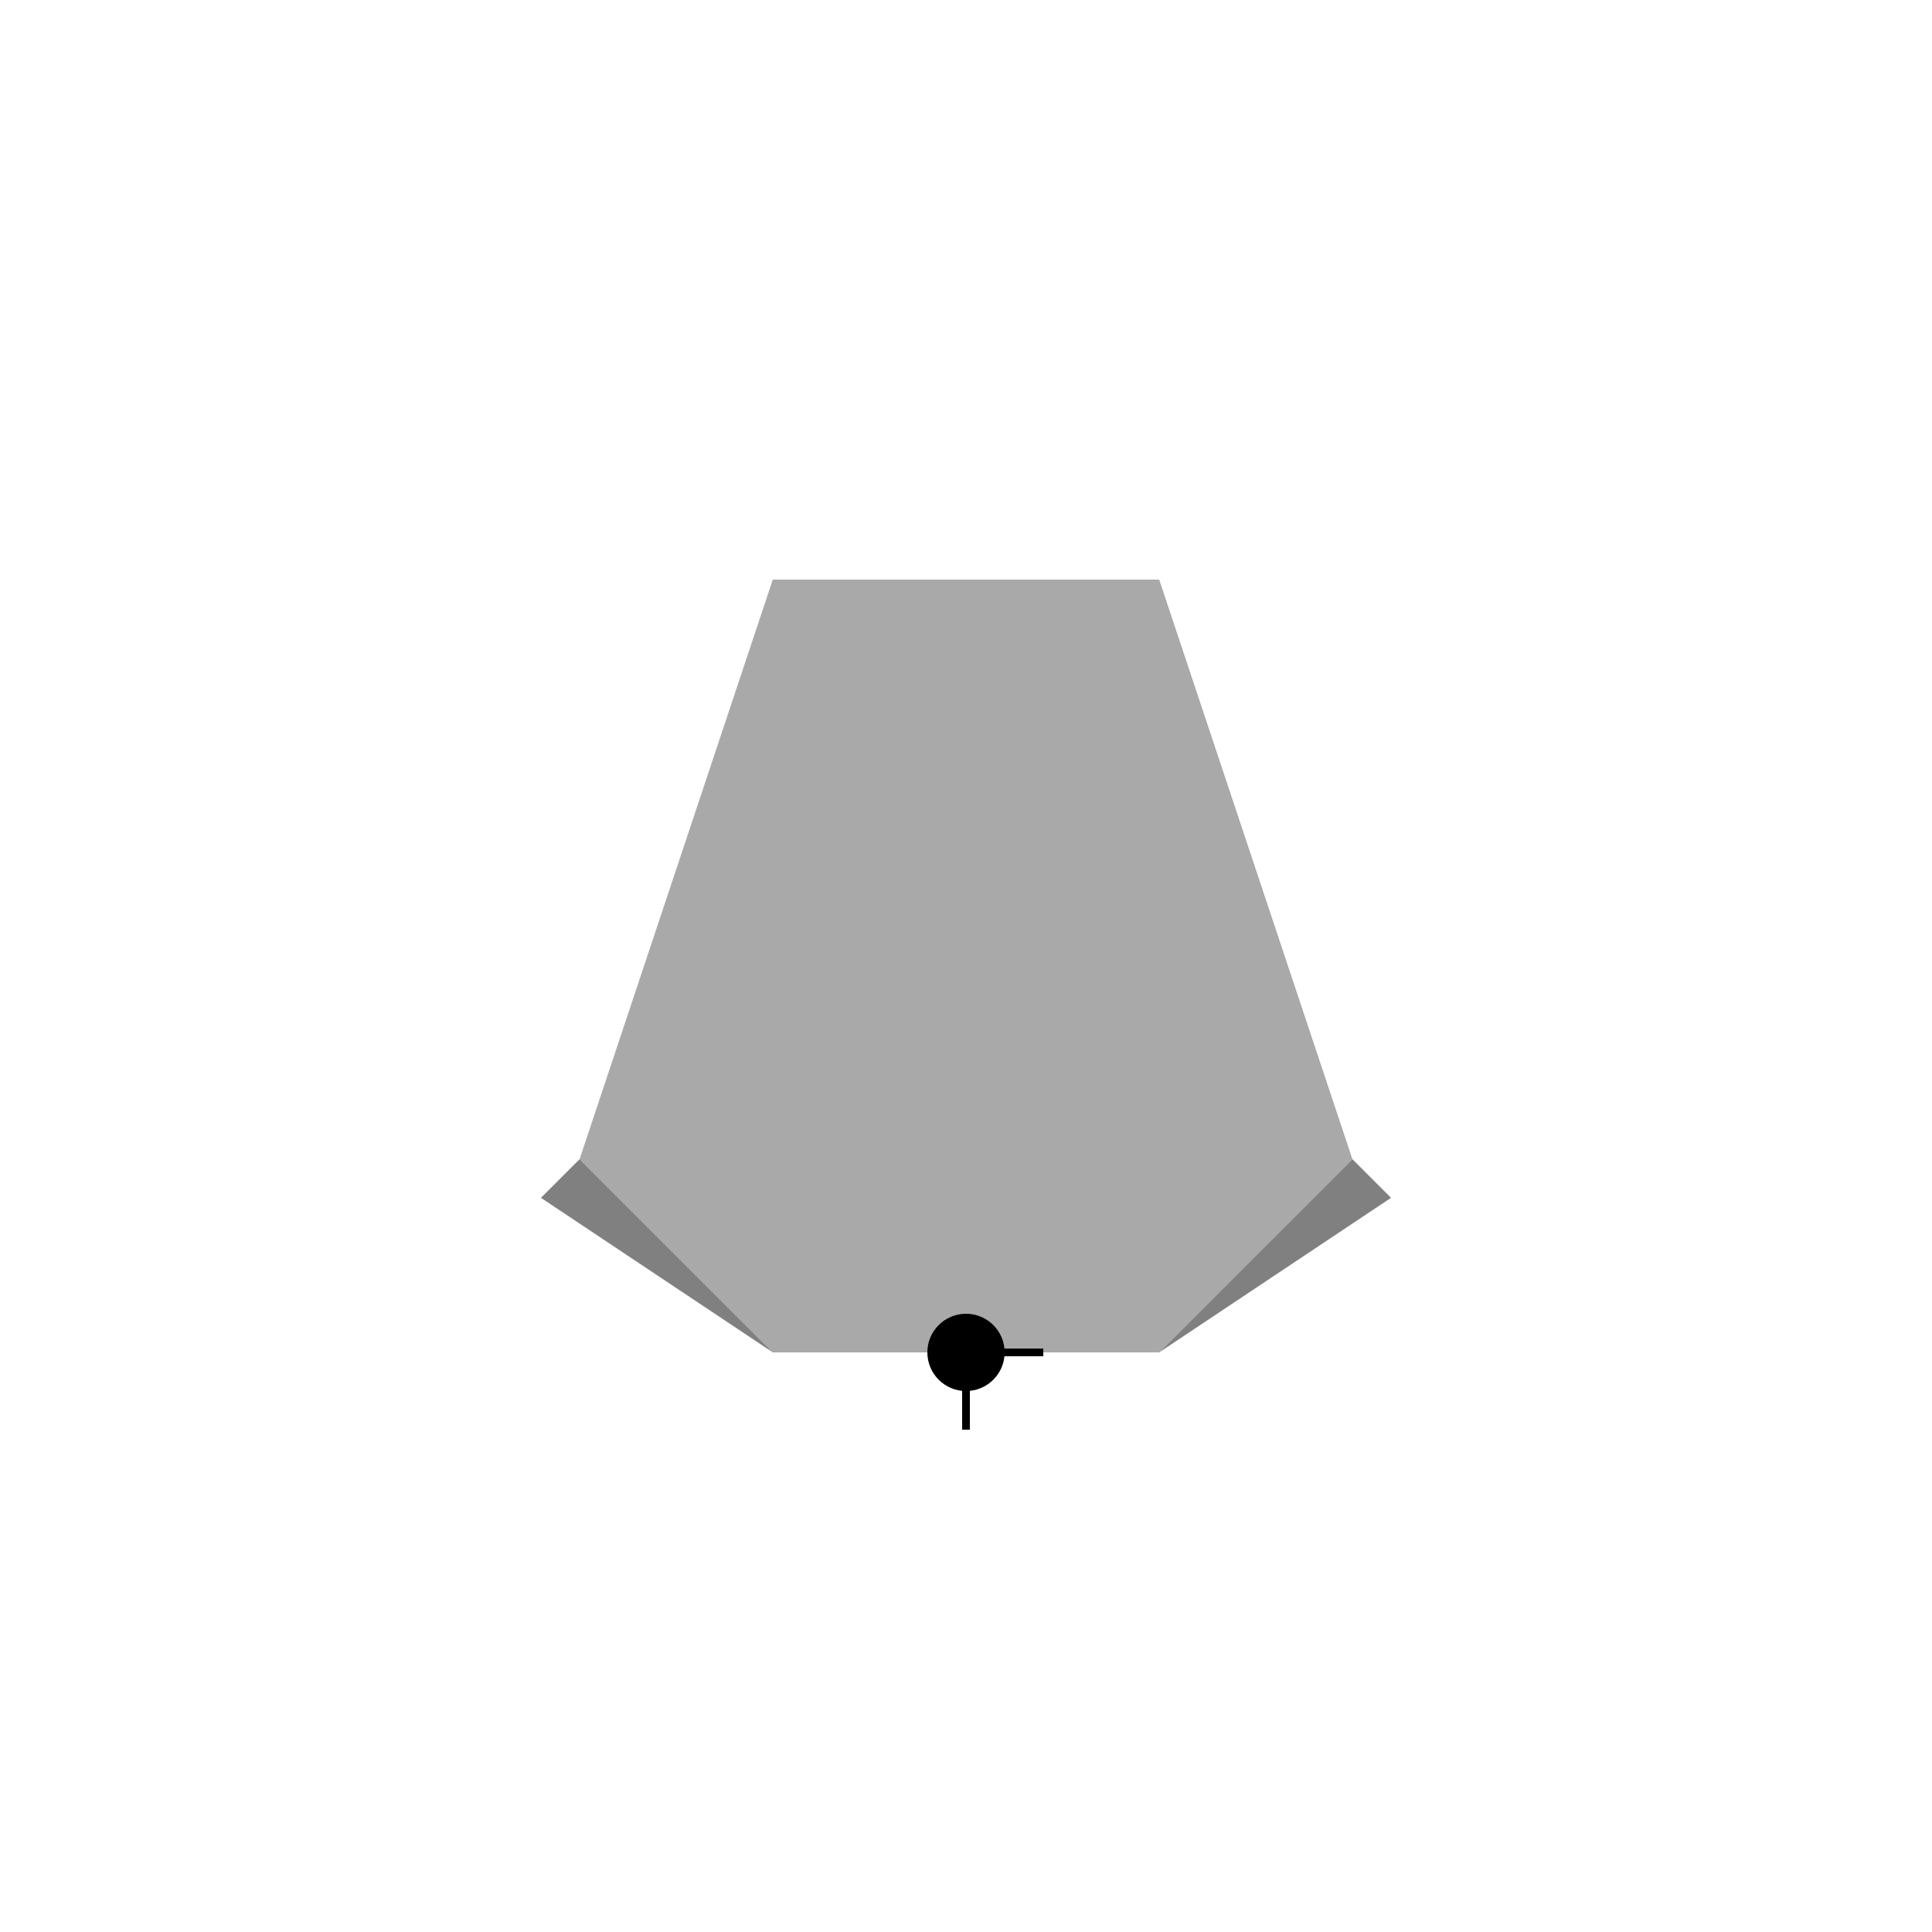
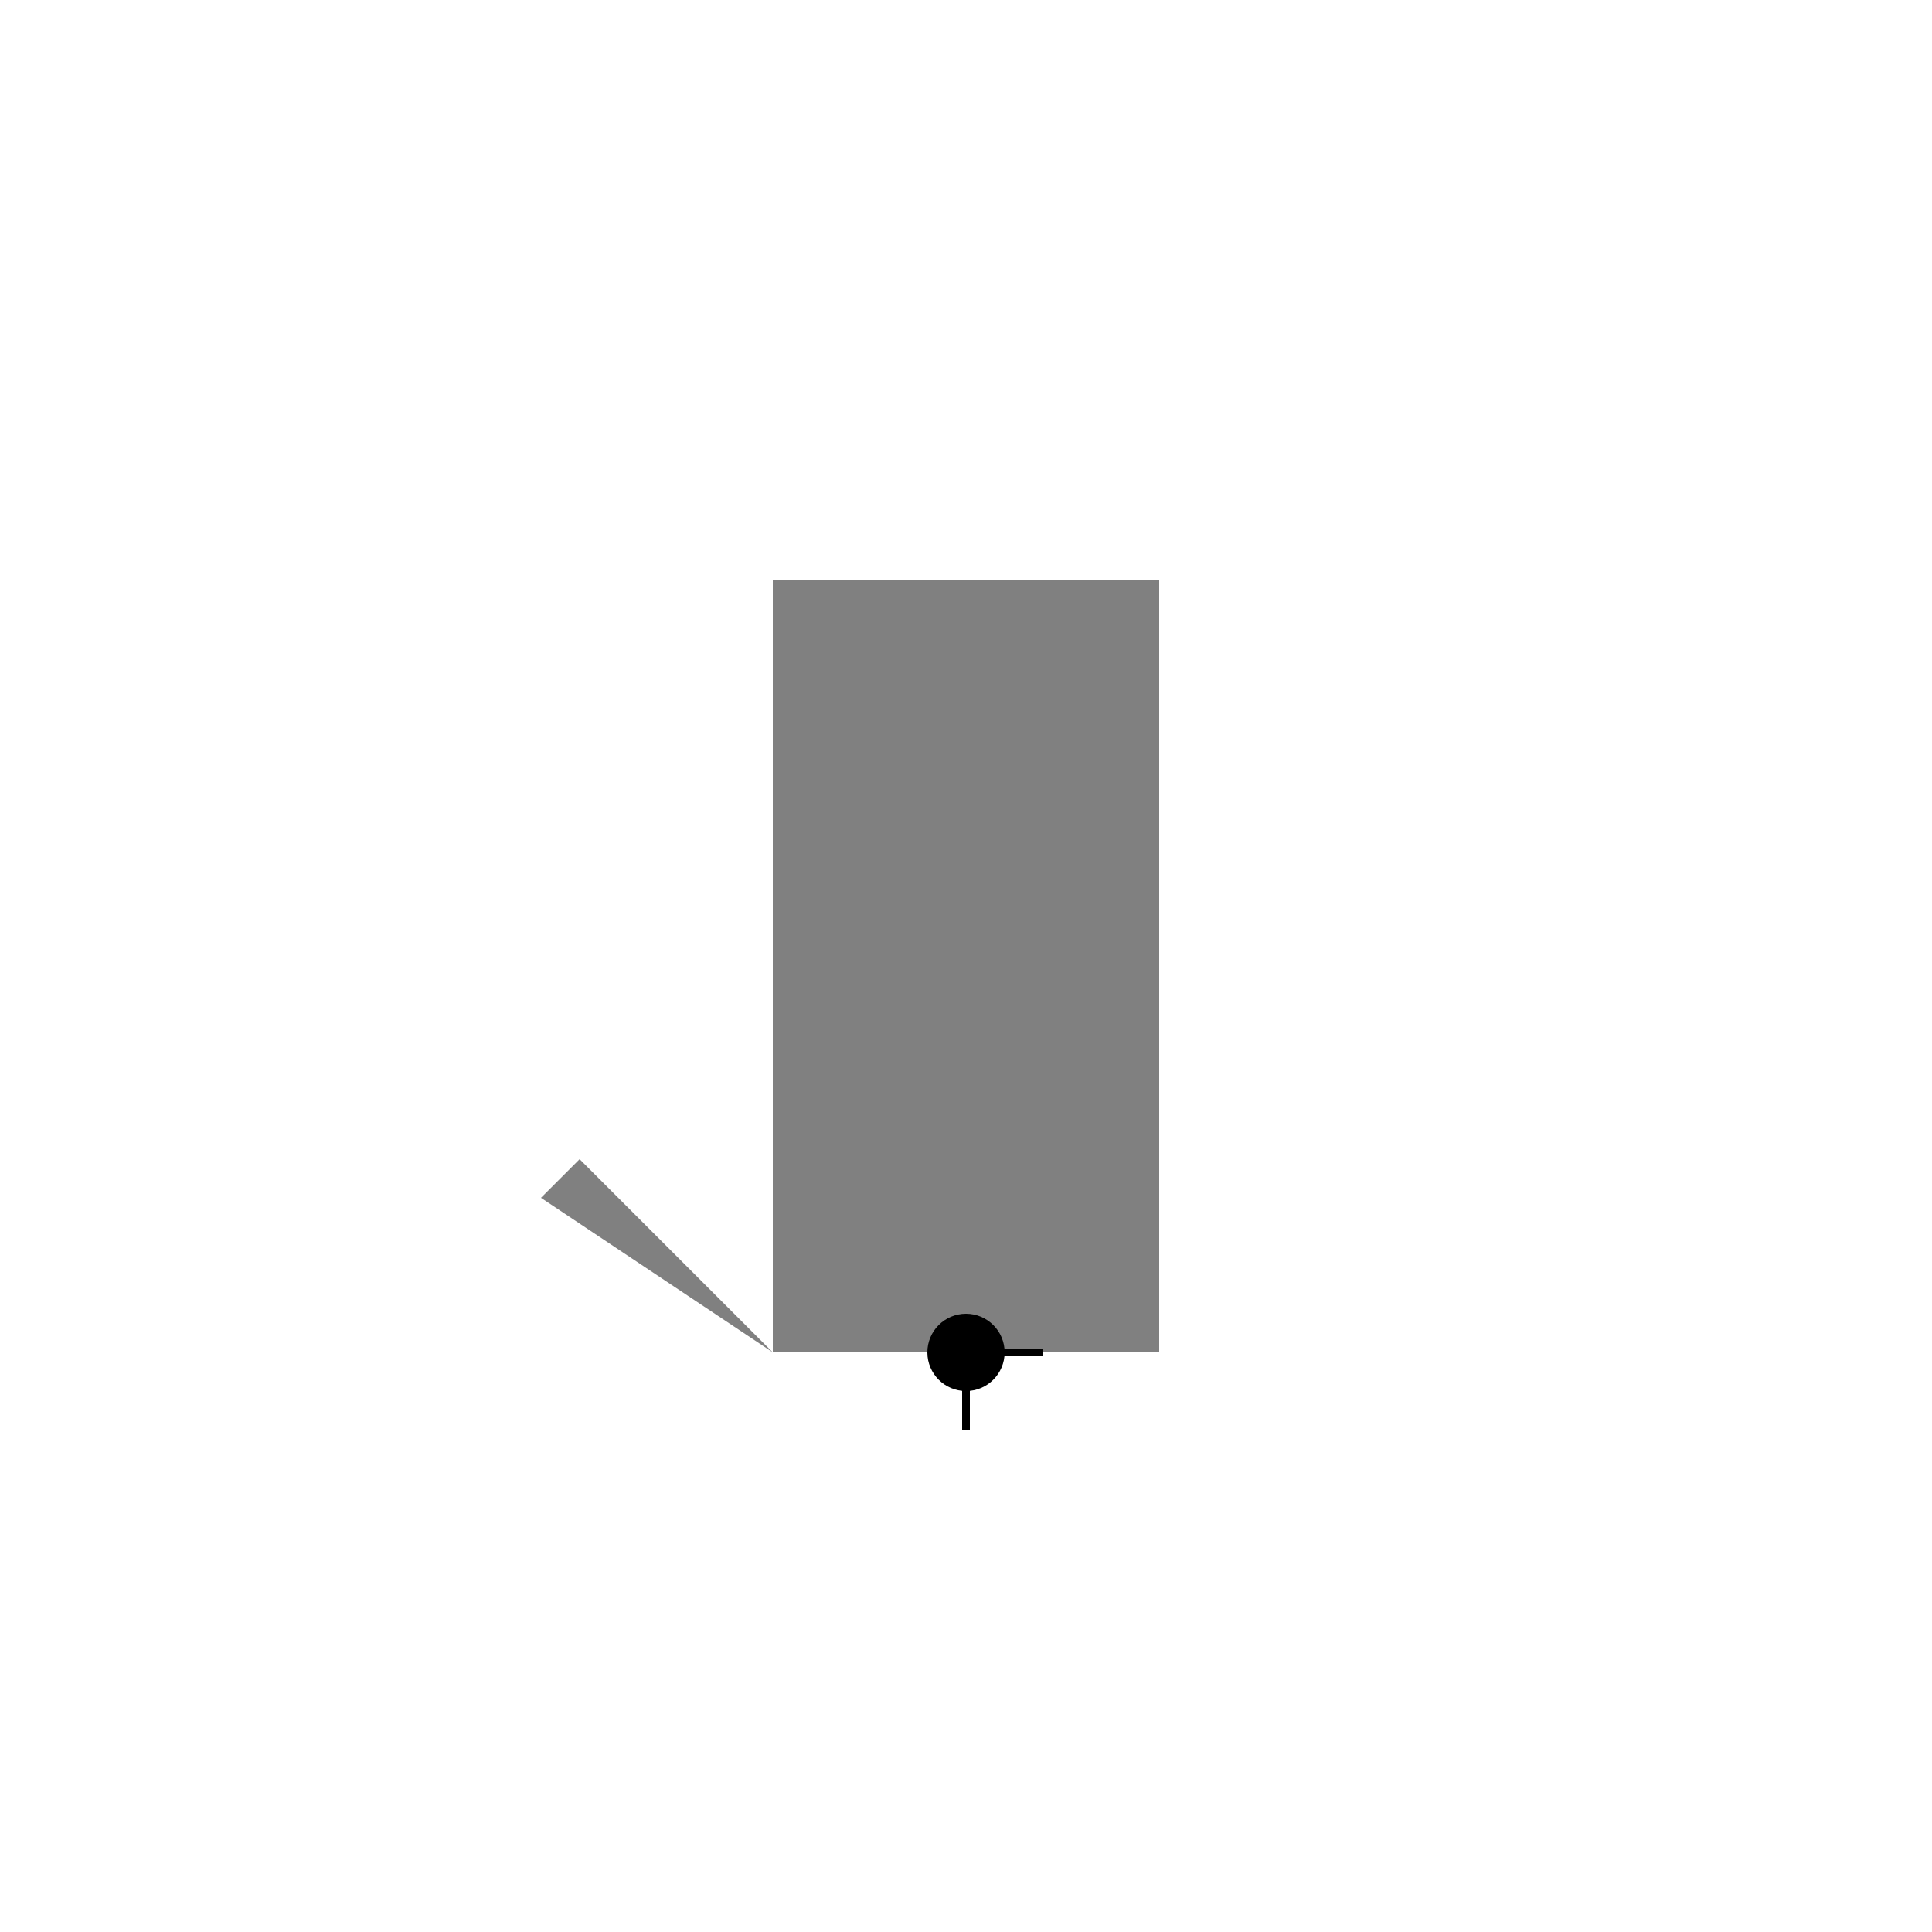
<svg xmlns="http://www.w3.org/2000/svg" width="500" height="500">
  <rect x="200" y="150" width="100" height="200" fill="gray" />
-   <polygon points="200,150 150,300 200,350 300,350 350,300 300,150" fill="darkgray" />
  <polygon points="150,300 140,310 200,350" fill="gray" />
-   <polygon points="350,300 360,310 300,350" fill="gray" />
  <circle cx="250" cy="350" r="10" fill="black" />
  <line x1="250" y1="350" x2="250" y2="370" stroke="black" stroke-width="2" />
  <line x1="250" y1="350" x2="270" y2="350" stroke="black" stroke-width="2" />
</svg>